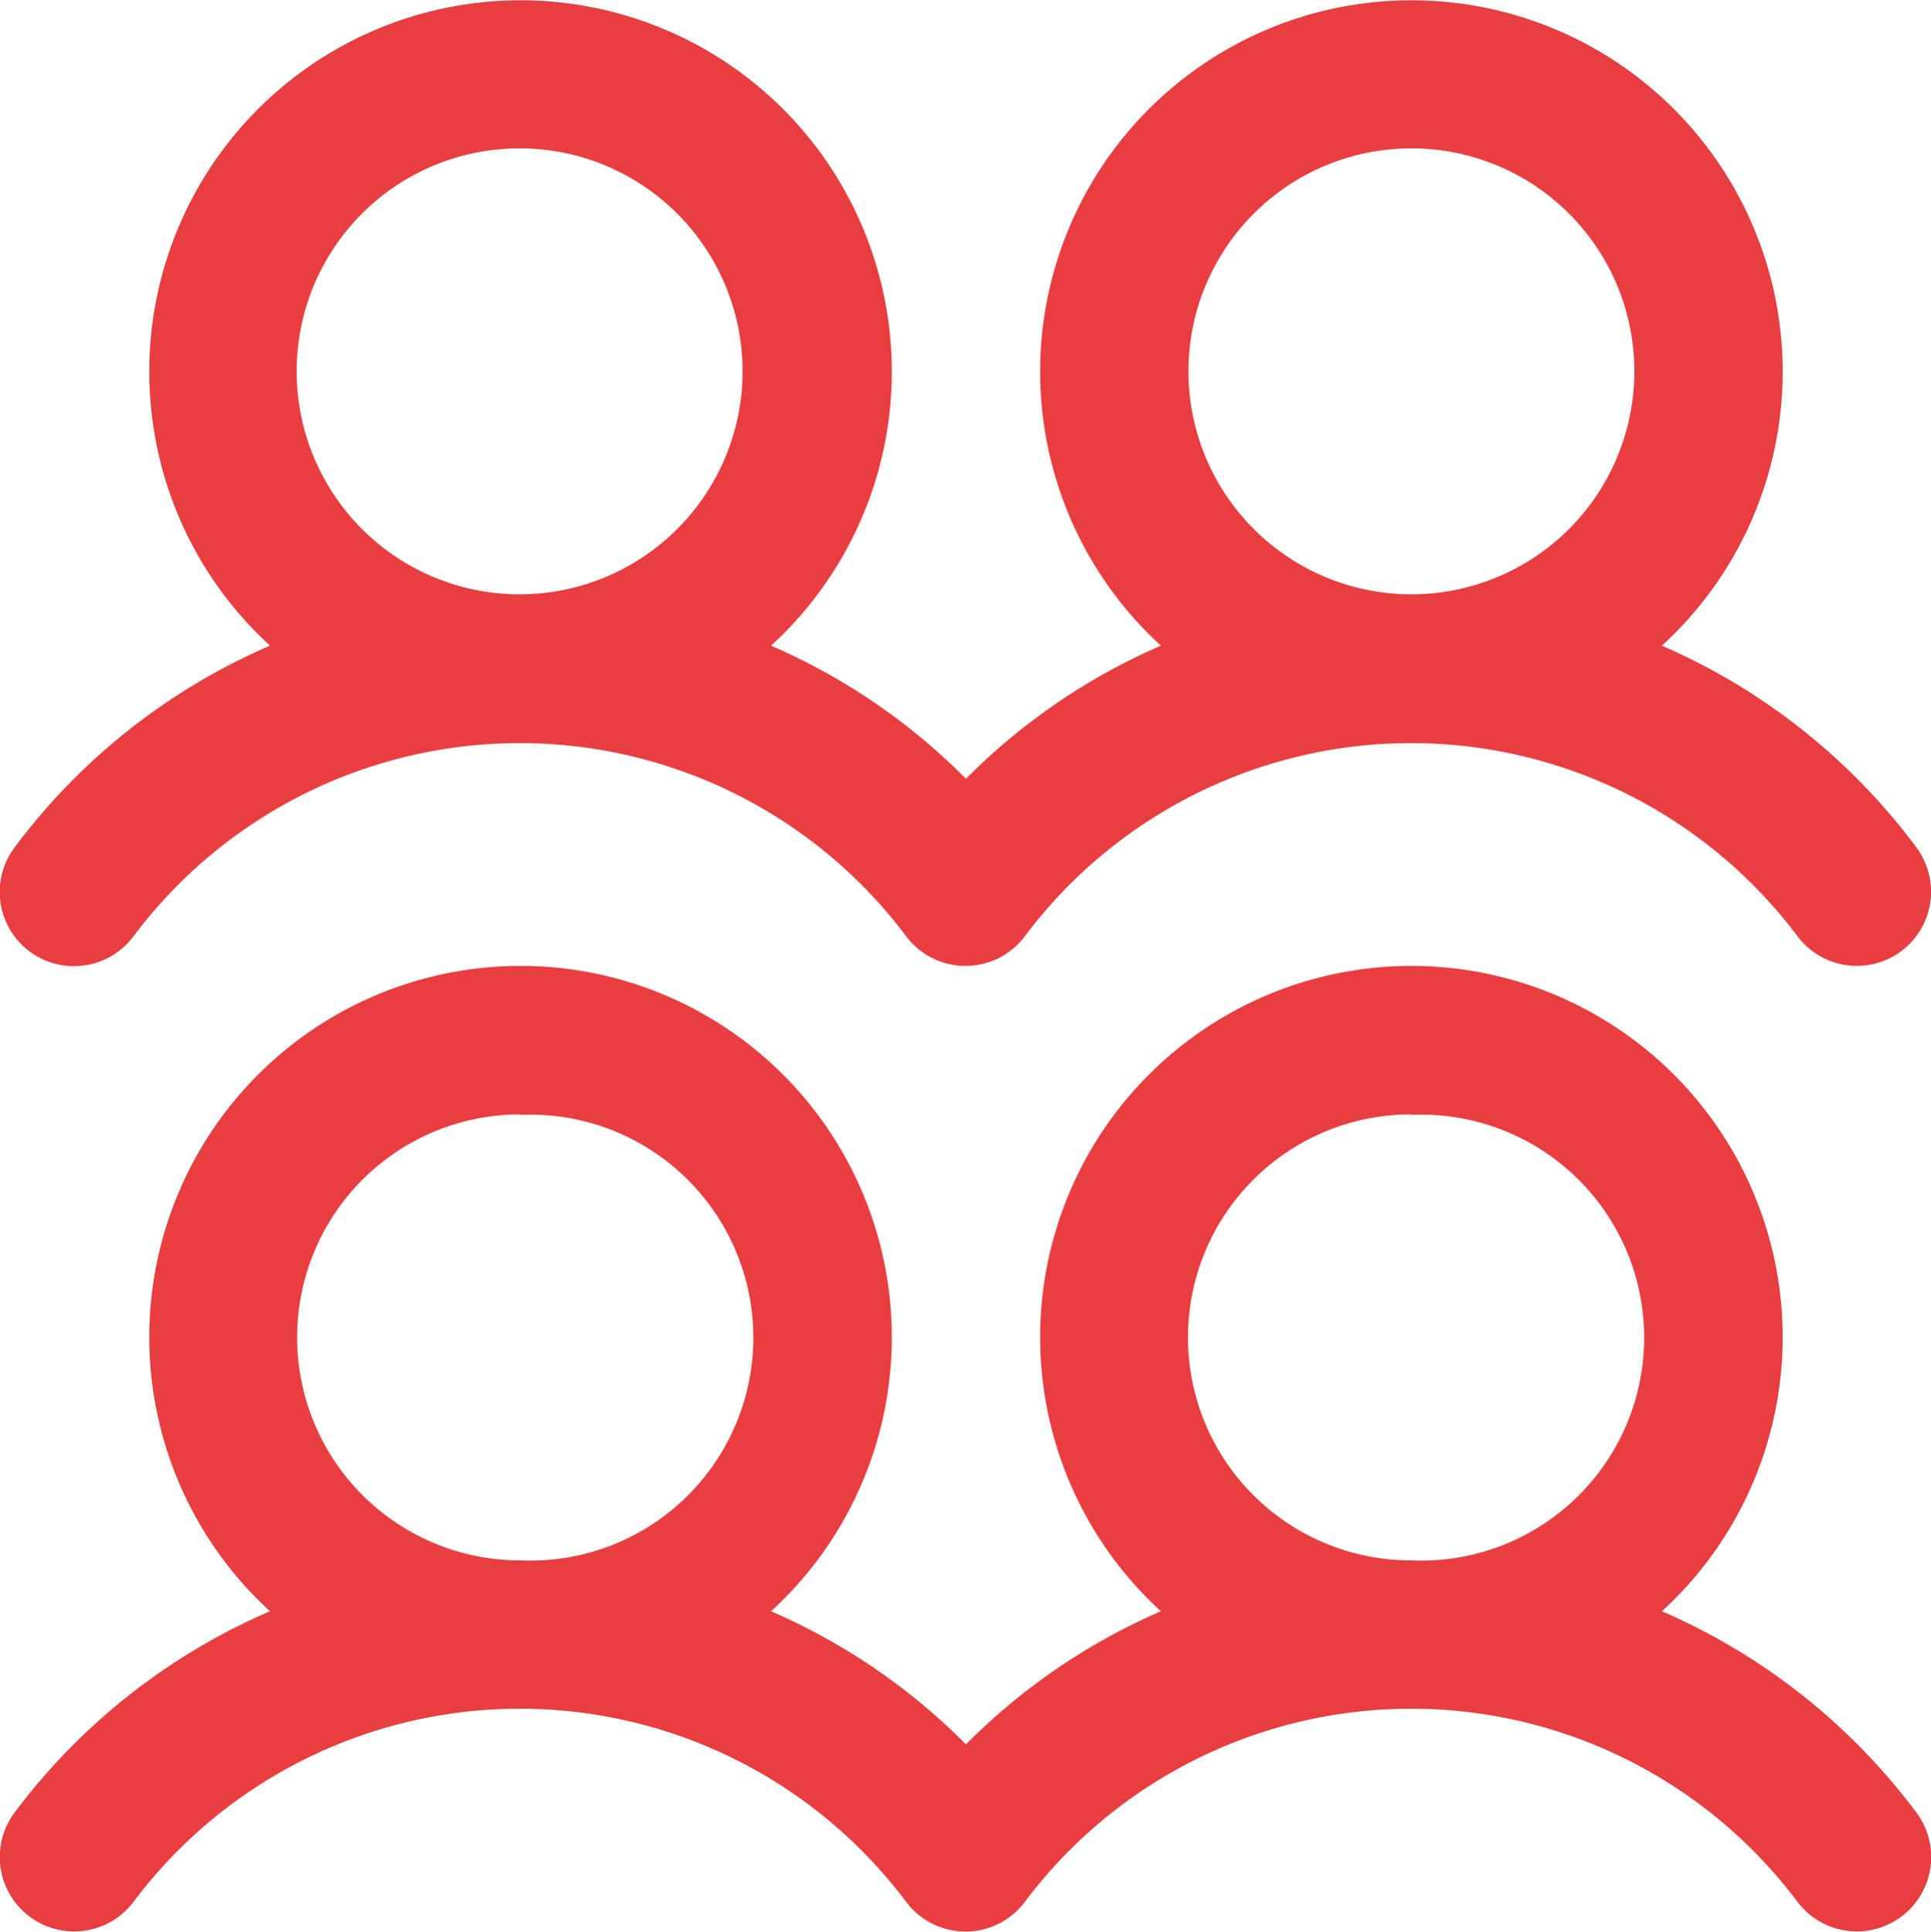
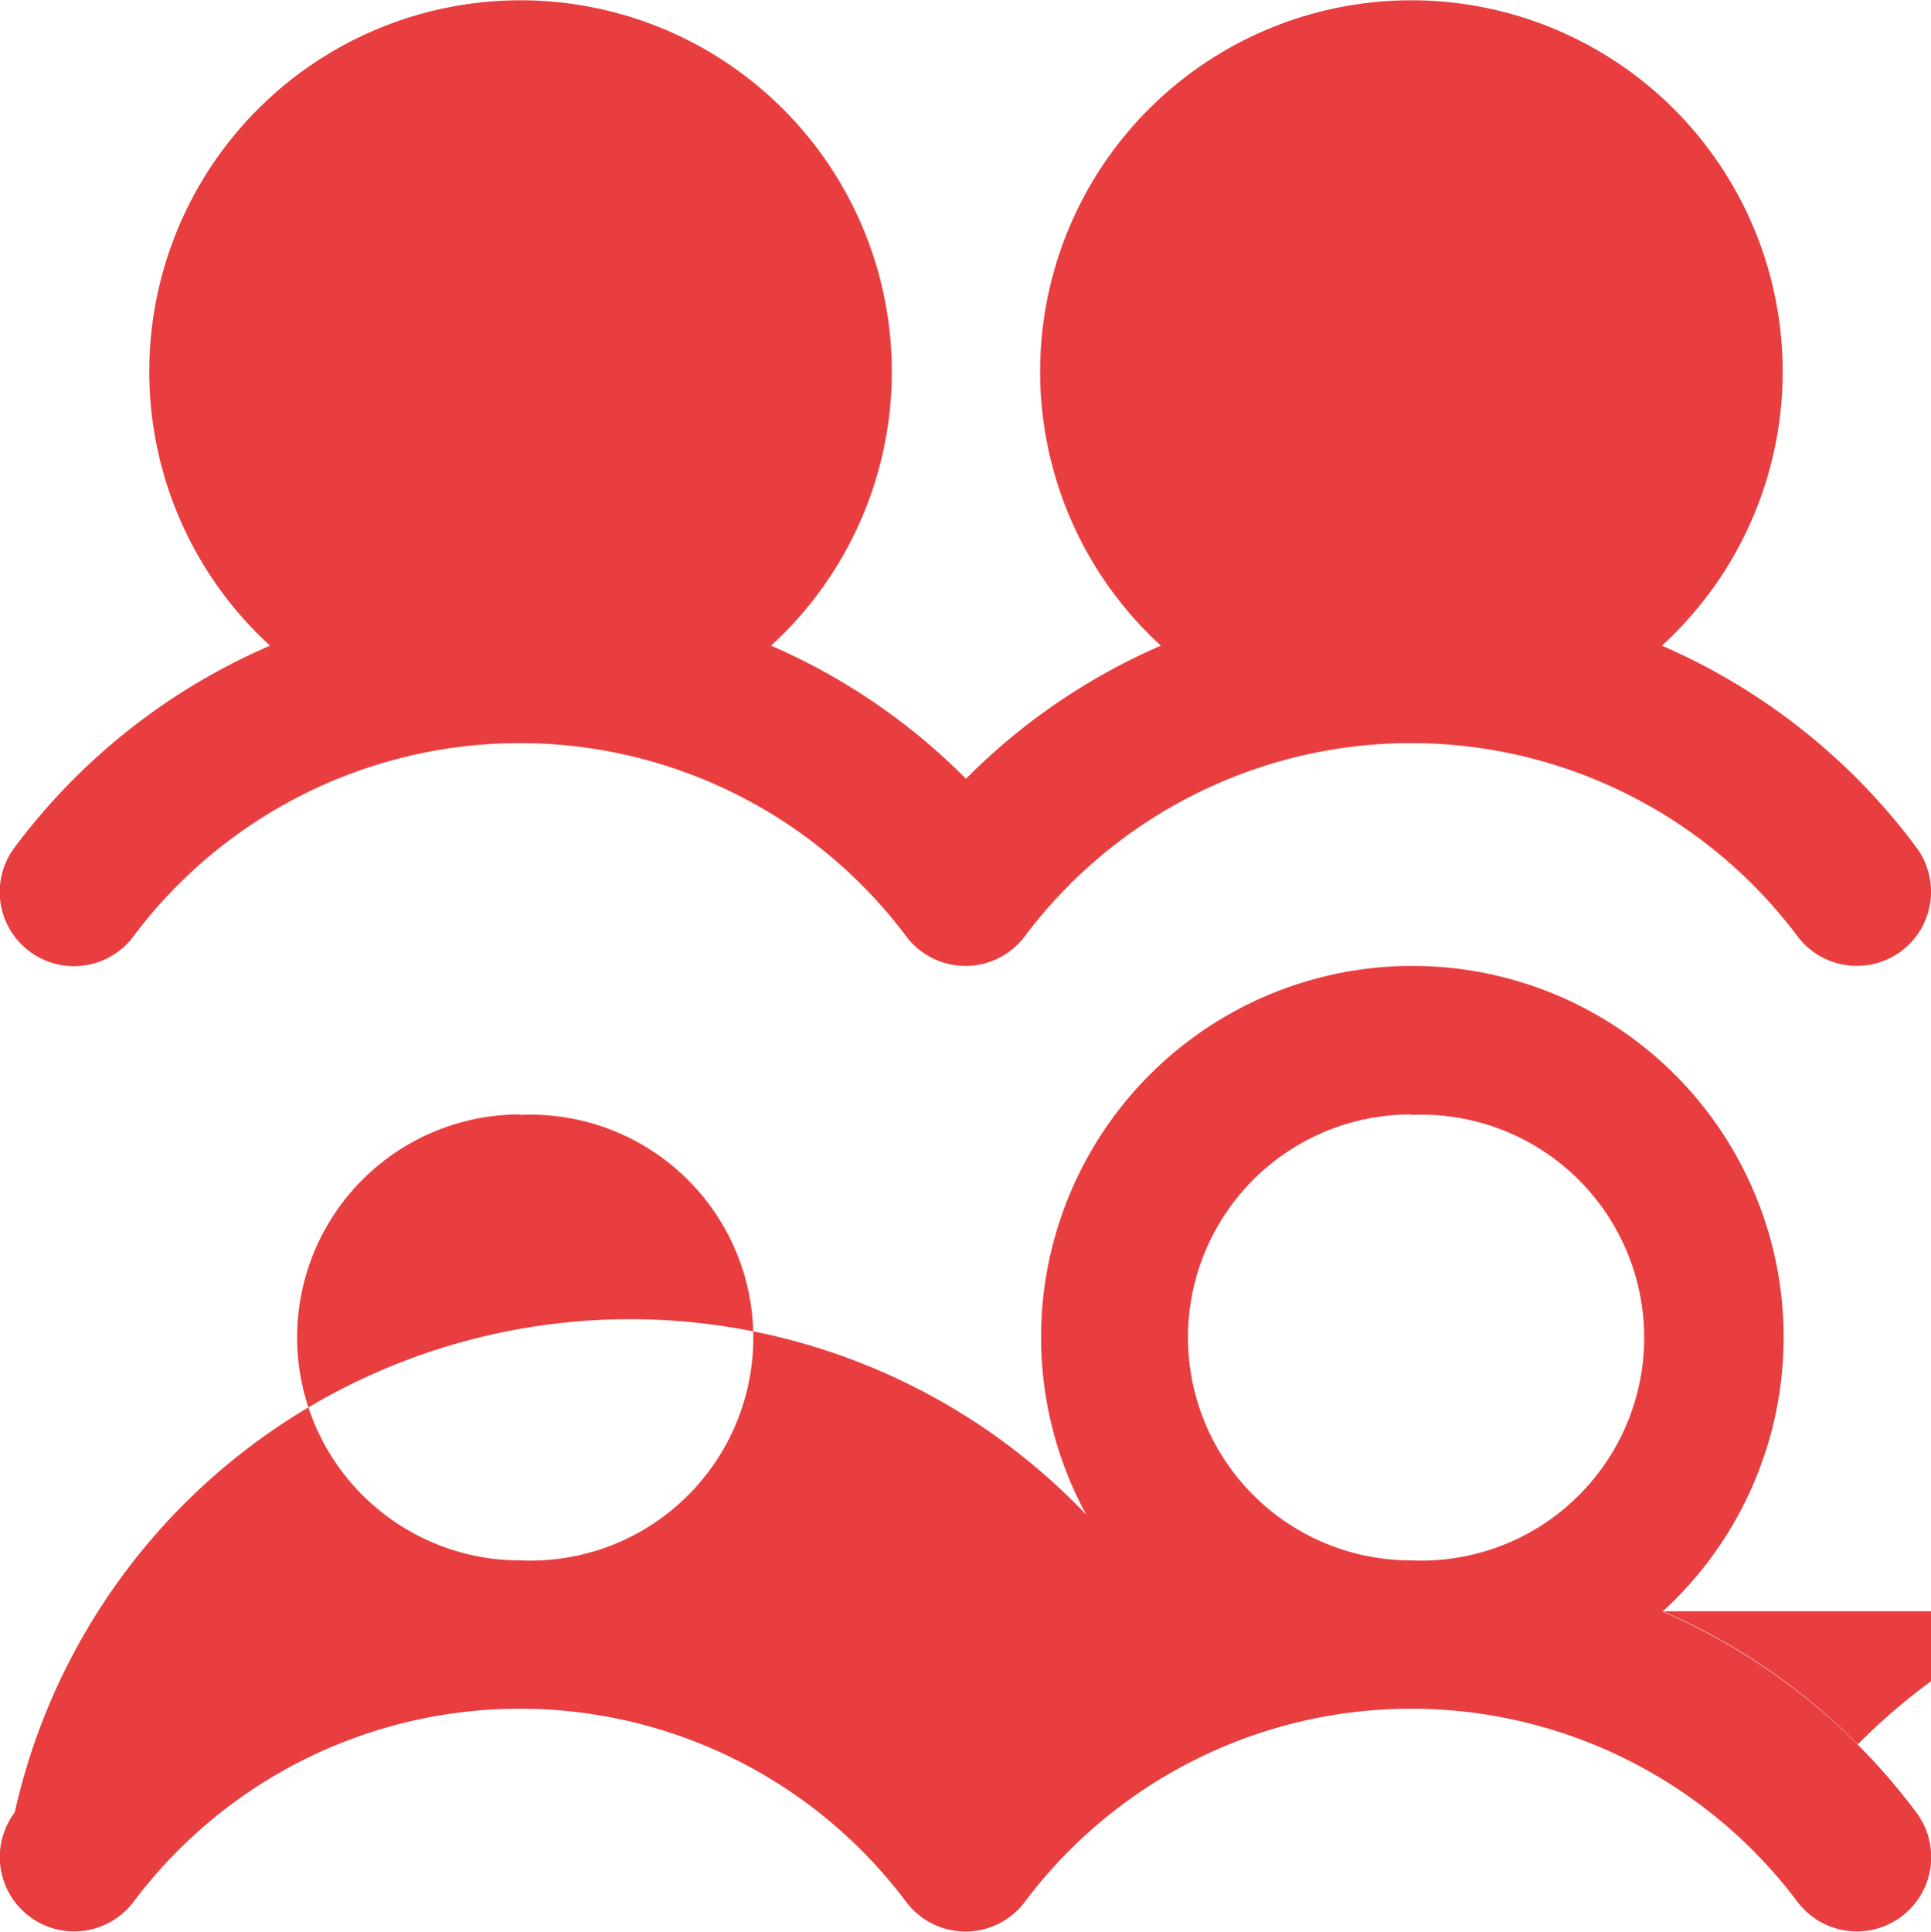
<svg xmlns="http://www.w3.org/2000/svg" fill="none" viewBox="4.69 4.68 40.62 40.63">
-   <path fill="#E93E3F" d="M5.31 24.69a1.56 1.56 0 0 0 2.19-.32 10.16 10.16 0 0 1 16.25 0 1.56 1.56 0 0 0 2.5 0 10.16 10.16 0 0 1 16.25 0A1.56 1.56 0 0 0 45 22.5a13.25 13.25 0 0 0-5.35-4.24 7.81 7.81 0 1 0-10.54 0 13.14 13.14 0 0 0-4.1 2.8 13.14 13.14 0 0 0-4.1-2.8 7.81 7.81 0 1 0-10.54 0A13.26 13.26 0 0 0 5 22.5a1.56 1.56 0 0 0 .31 2.19ZM34.38 7.8a4.69 4.69 0 1 1 0 9.38 4.69 4.69 0 0 1 0-9.38Zm-18.76 0a4.69 4.69 0 1 1 0 9.38 4.69 4.69 0 0 1 0-9.38Zm24.03 30.77a7.81 7.81 0 1 0-10.54 0 13.14 13.14 0 0 0-4.1 2.8 13.14 13.14 0 0 0-4.1-2.8 7.81 7.81 0 1 0-10.54 0A13.26 13.26 0 0 0 5 42.8a1.56 1.56 0 0 0 2.5 1.88 10.16 10.16 0 0 1 16.25 0 1.56 1.56 0 0 0 2.5 0 10.16 10.16 0 0 1 16.25 0A1.56 1.56 0 0 0 45 42.8a13.25 13.25 0 0 0-5.35-4.23ZM15.63 28.13a4.69 4.69 0 1 1 0 9.37 4.69 4.69 0 0 1 0-9.38Zm18.74 0a4.69 4.69 0 1 1 0 9.37 4.69 4.69 0 0 1 0-9.38Z" />
+   <path fill="#E93E3F" d="M5.31 24.69a1.56 1.56 0 0 0 2.19-.32 10.16 10.16 0 0 1 16.25 0 1.56 1.56 0 0 0 2.5 0 10.16 10.16 0 0 1 16.25 0A1.56 1.56 0 0 0 45 22.5a13.25 13.25 0 0 0-5.35-4.24 7.81 7.81 0 1 0-10.54 0 13.14 13.14 0 0 0-4.1 2.8 13.14 13.14 0 0 0-4.1-2.8 7.81 7.81 0 1 0-10.54 0A13.26 13.26 0 0 0 5 22.5a1.56 1.56 0 0 0 .31 2.19ZM34.38 7.8a4.69 4.69 0 1 1 0 9.38 4.69 4.69 0 0 1 0-9.38Za4.69 4.69 0 1 1 0 9.38 4.69 4.69 0 0 1 0-9.38Zm24.03 30.77a7.81 7.81 0 1 0-10.54 0 13.14 13.14 0 0 0-4.1 2.8 13.14 13.14 0 0 0-4.1-2.8 7.81 7.81 0 1 0-10.54 0A13.26 13.26 0 0 0 5 42.8a1.56 1.56 0 0 0 2.5 1.88 10.16 10.16 0 0 1 16.25 0 1.56 1.56 0 0 0 2.5 0 10.16 10.16 0 0 1 16.25 0A1.56 1.56 0 0 0 45 42.8a13.25 13.25 0 0 0-5.35-4.23ZM15.63 28.13a4.69 4.69 0 1 1 0 9.37 4.69 4.69 0 0 1 0-9.38Zm18.74 0a4.69 4.69 0 1 1 0 9.37 4.69 4.69 0 0 1 0-9.38Z" />
</svg>